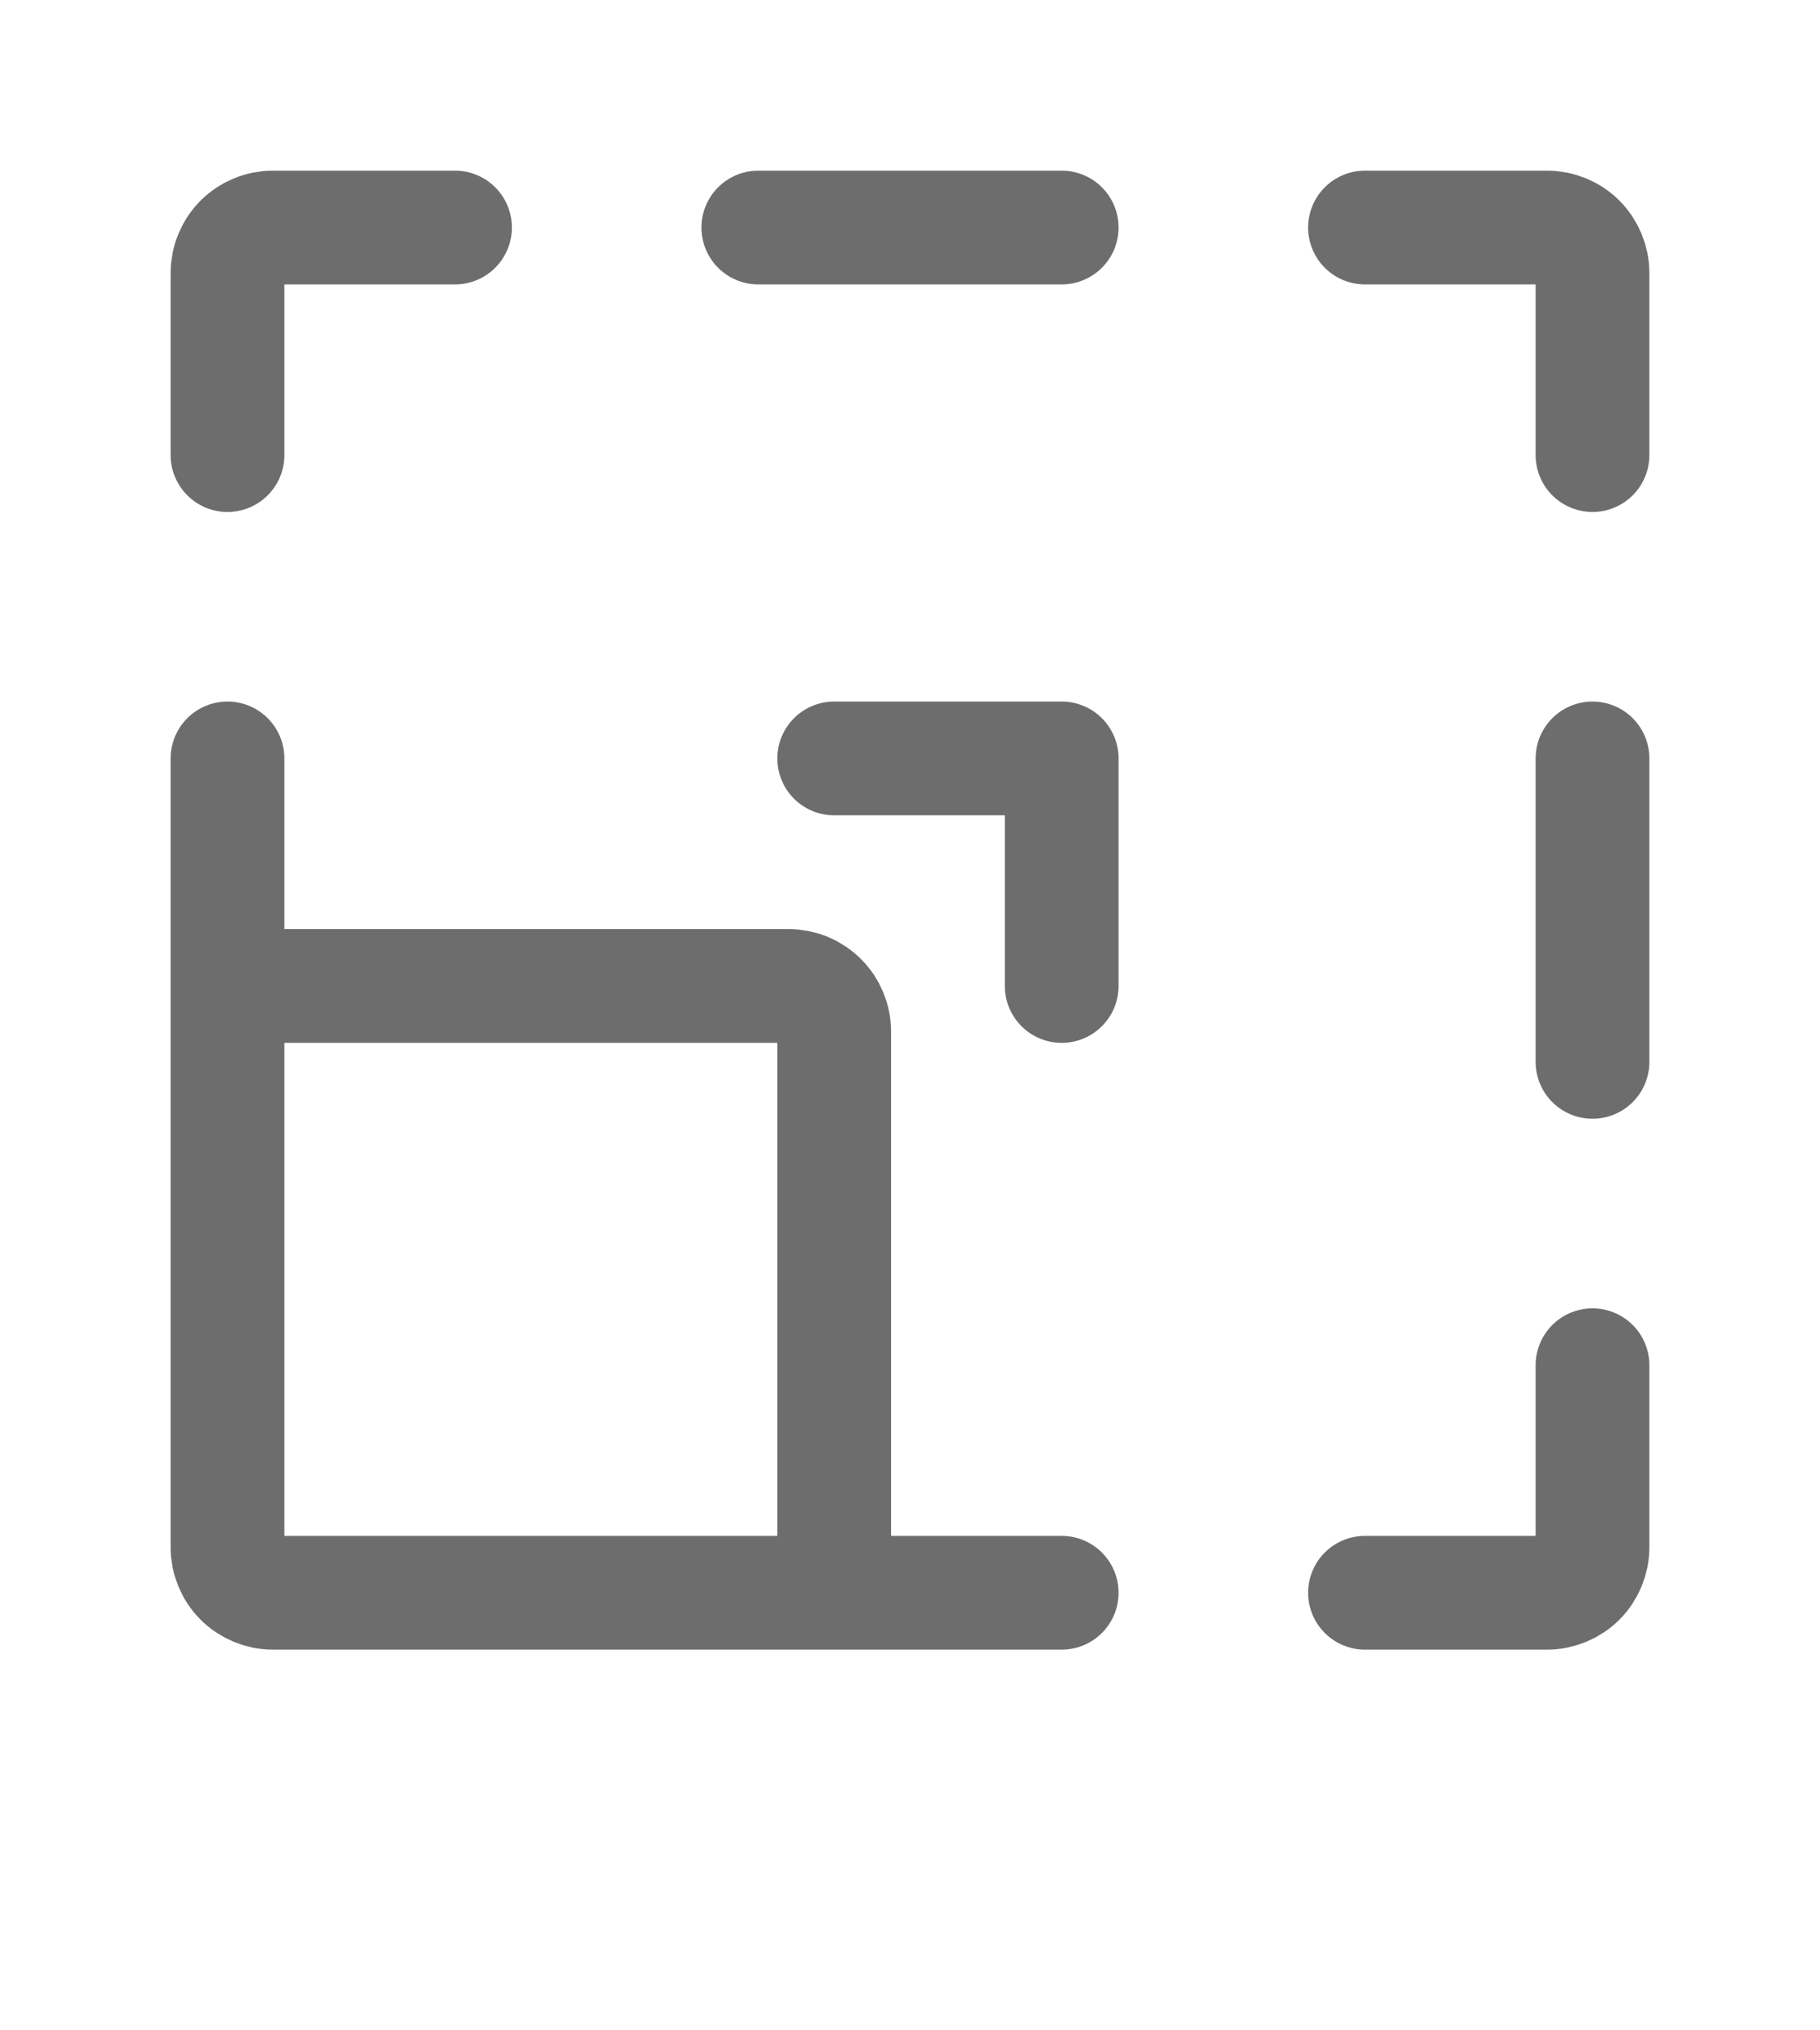
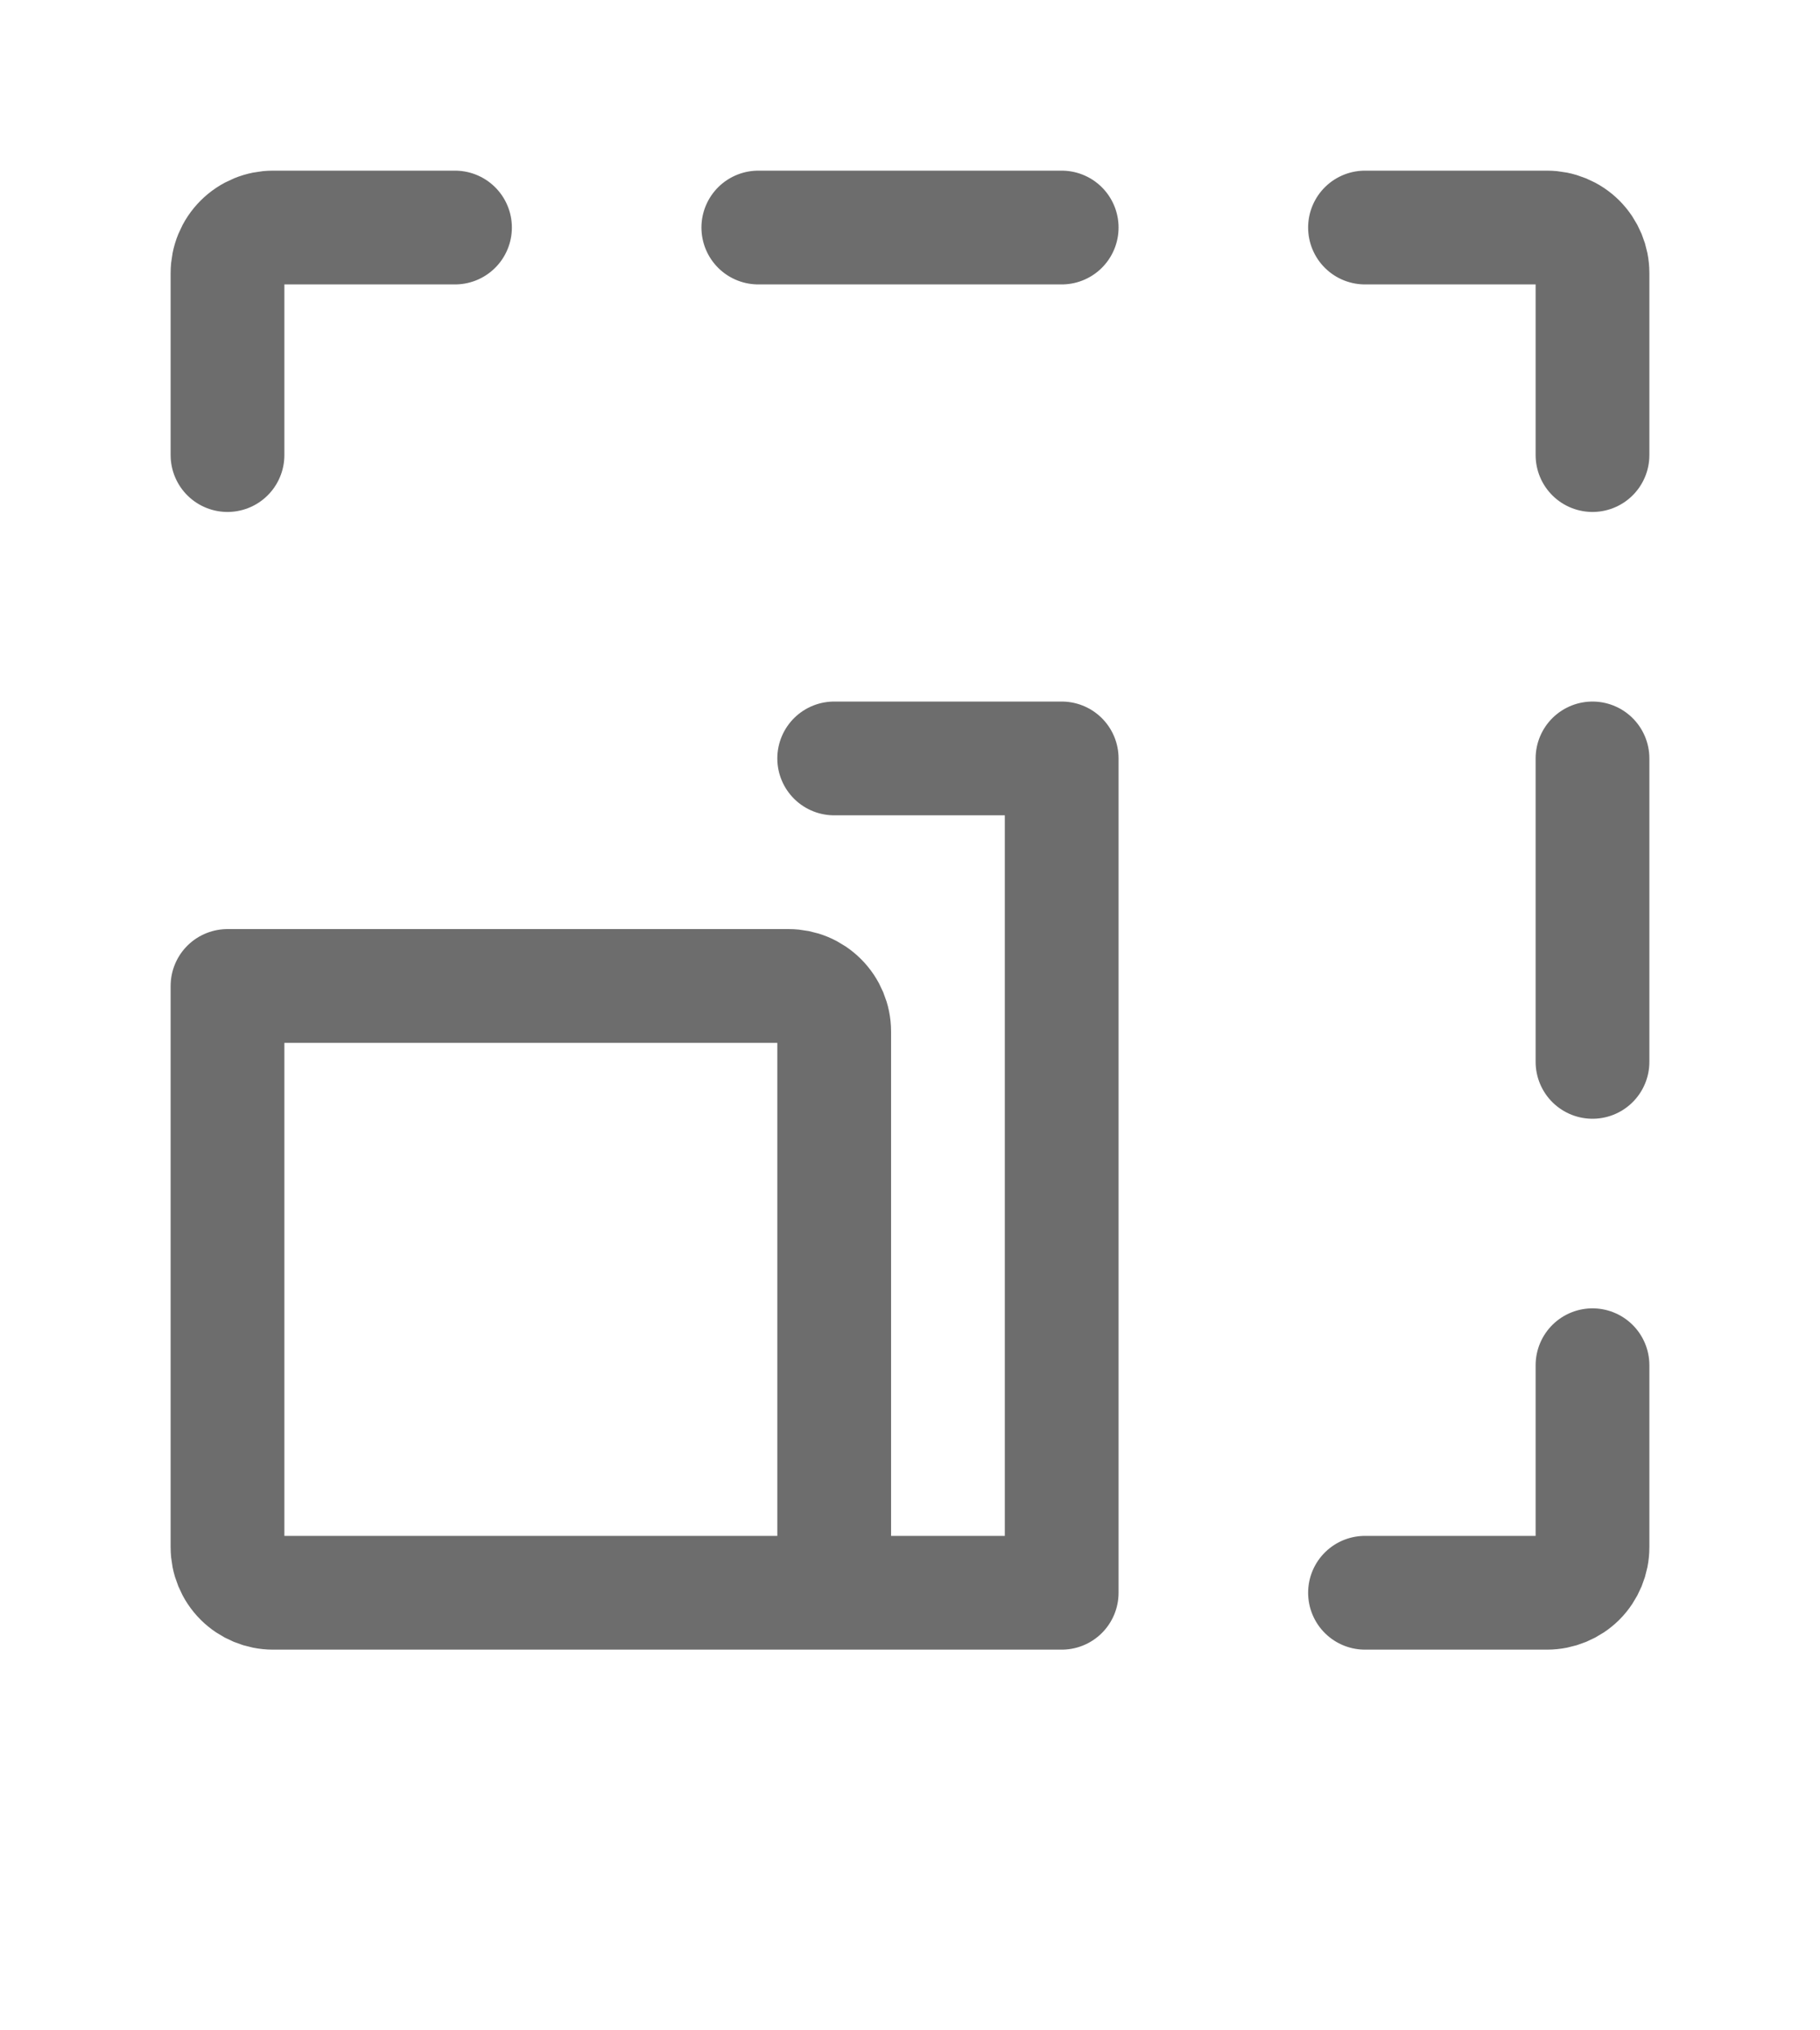
<svg xmlns="http://www.w3.org/2000/svg" width="26" height="29" viewBox="0 0 26 29" fill="none">
-   <path d="M11.917 22.75V14.733C11.917 14.561 11.848 14.396 11.726 14.274C11.604 14.152 11.439 14.083 11.267 14.083H3.25M11.917 22.75H3.9C3.728 22.75 3.562 22.681 3.44 22.56C3.318 22.438 3.25 22.272 3.25 22.1V14.083M11.917 22.75H15.167M3.25 14.083V10.833M6.5 3.25H3.9C3.728 3.25 3.562 3.318 3.44 3.44C3.318 3.562 3.25 3.728 3.25 3.9V6.5M15.167 3.25H10.833M22.75 10.833V15.167M19.5 3.25H22.1C22.272 3.25 22.438 3.318 22.56 3.44C22.681 3.562 22.75 3.728 22.75 3.9V6.5M19.5 22.75H22.1C22.272 22.75 22.438 22.681 22.56 22.56C22.681 22.438 22.75 22.272 22.75 22.1V19.5M11.917 10.833H15.167V14.083" stroke="#6D6D6D" stroke-width="1.625" stroke-linecap="round" stroke-linejoin="round" />
+   <path d="M11.917 22.75V14.733C11.917 14.561 11.848 14.396 11.726 14.274C11.604 14.152 11.439 14.083 11.267 14.083H3.25M11.917 22.75H3.9C3.728 22.75 3.562 22.681 3.44 22.56C3.318 22.438 3.25 22.272 3.25 22.1V14.083M11.917 22.75H15.167V10.833M6.5 3.25H3.9C3.728 3.25 3.562 3.318 3.44 3.44C3.318 3.562 3.25 3.728 3.25 3.9V6.5M15.167 3.25H10.833M22.75 10.833V15.167M19.5 3.25H22.1C22.272 3.25 22.438 3.318 22.56 3.44C22.681 3.562 22.75 3.728 22.75 3.9V6.5M19.5 22.75H22.1C22.272 22.75 22.438 22.681 22.56 22.56C22.681 22.438 22.75 22.272 22.75 22.1V19.5M11.917 10.833H15.167V14.083" stroke="#6D6D6D" stroke-width="1.625" stroke-linecap="round" stroke-linejoin="round" />
</svg>